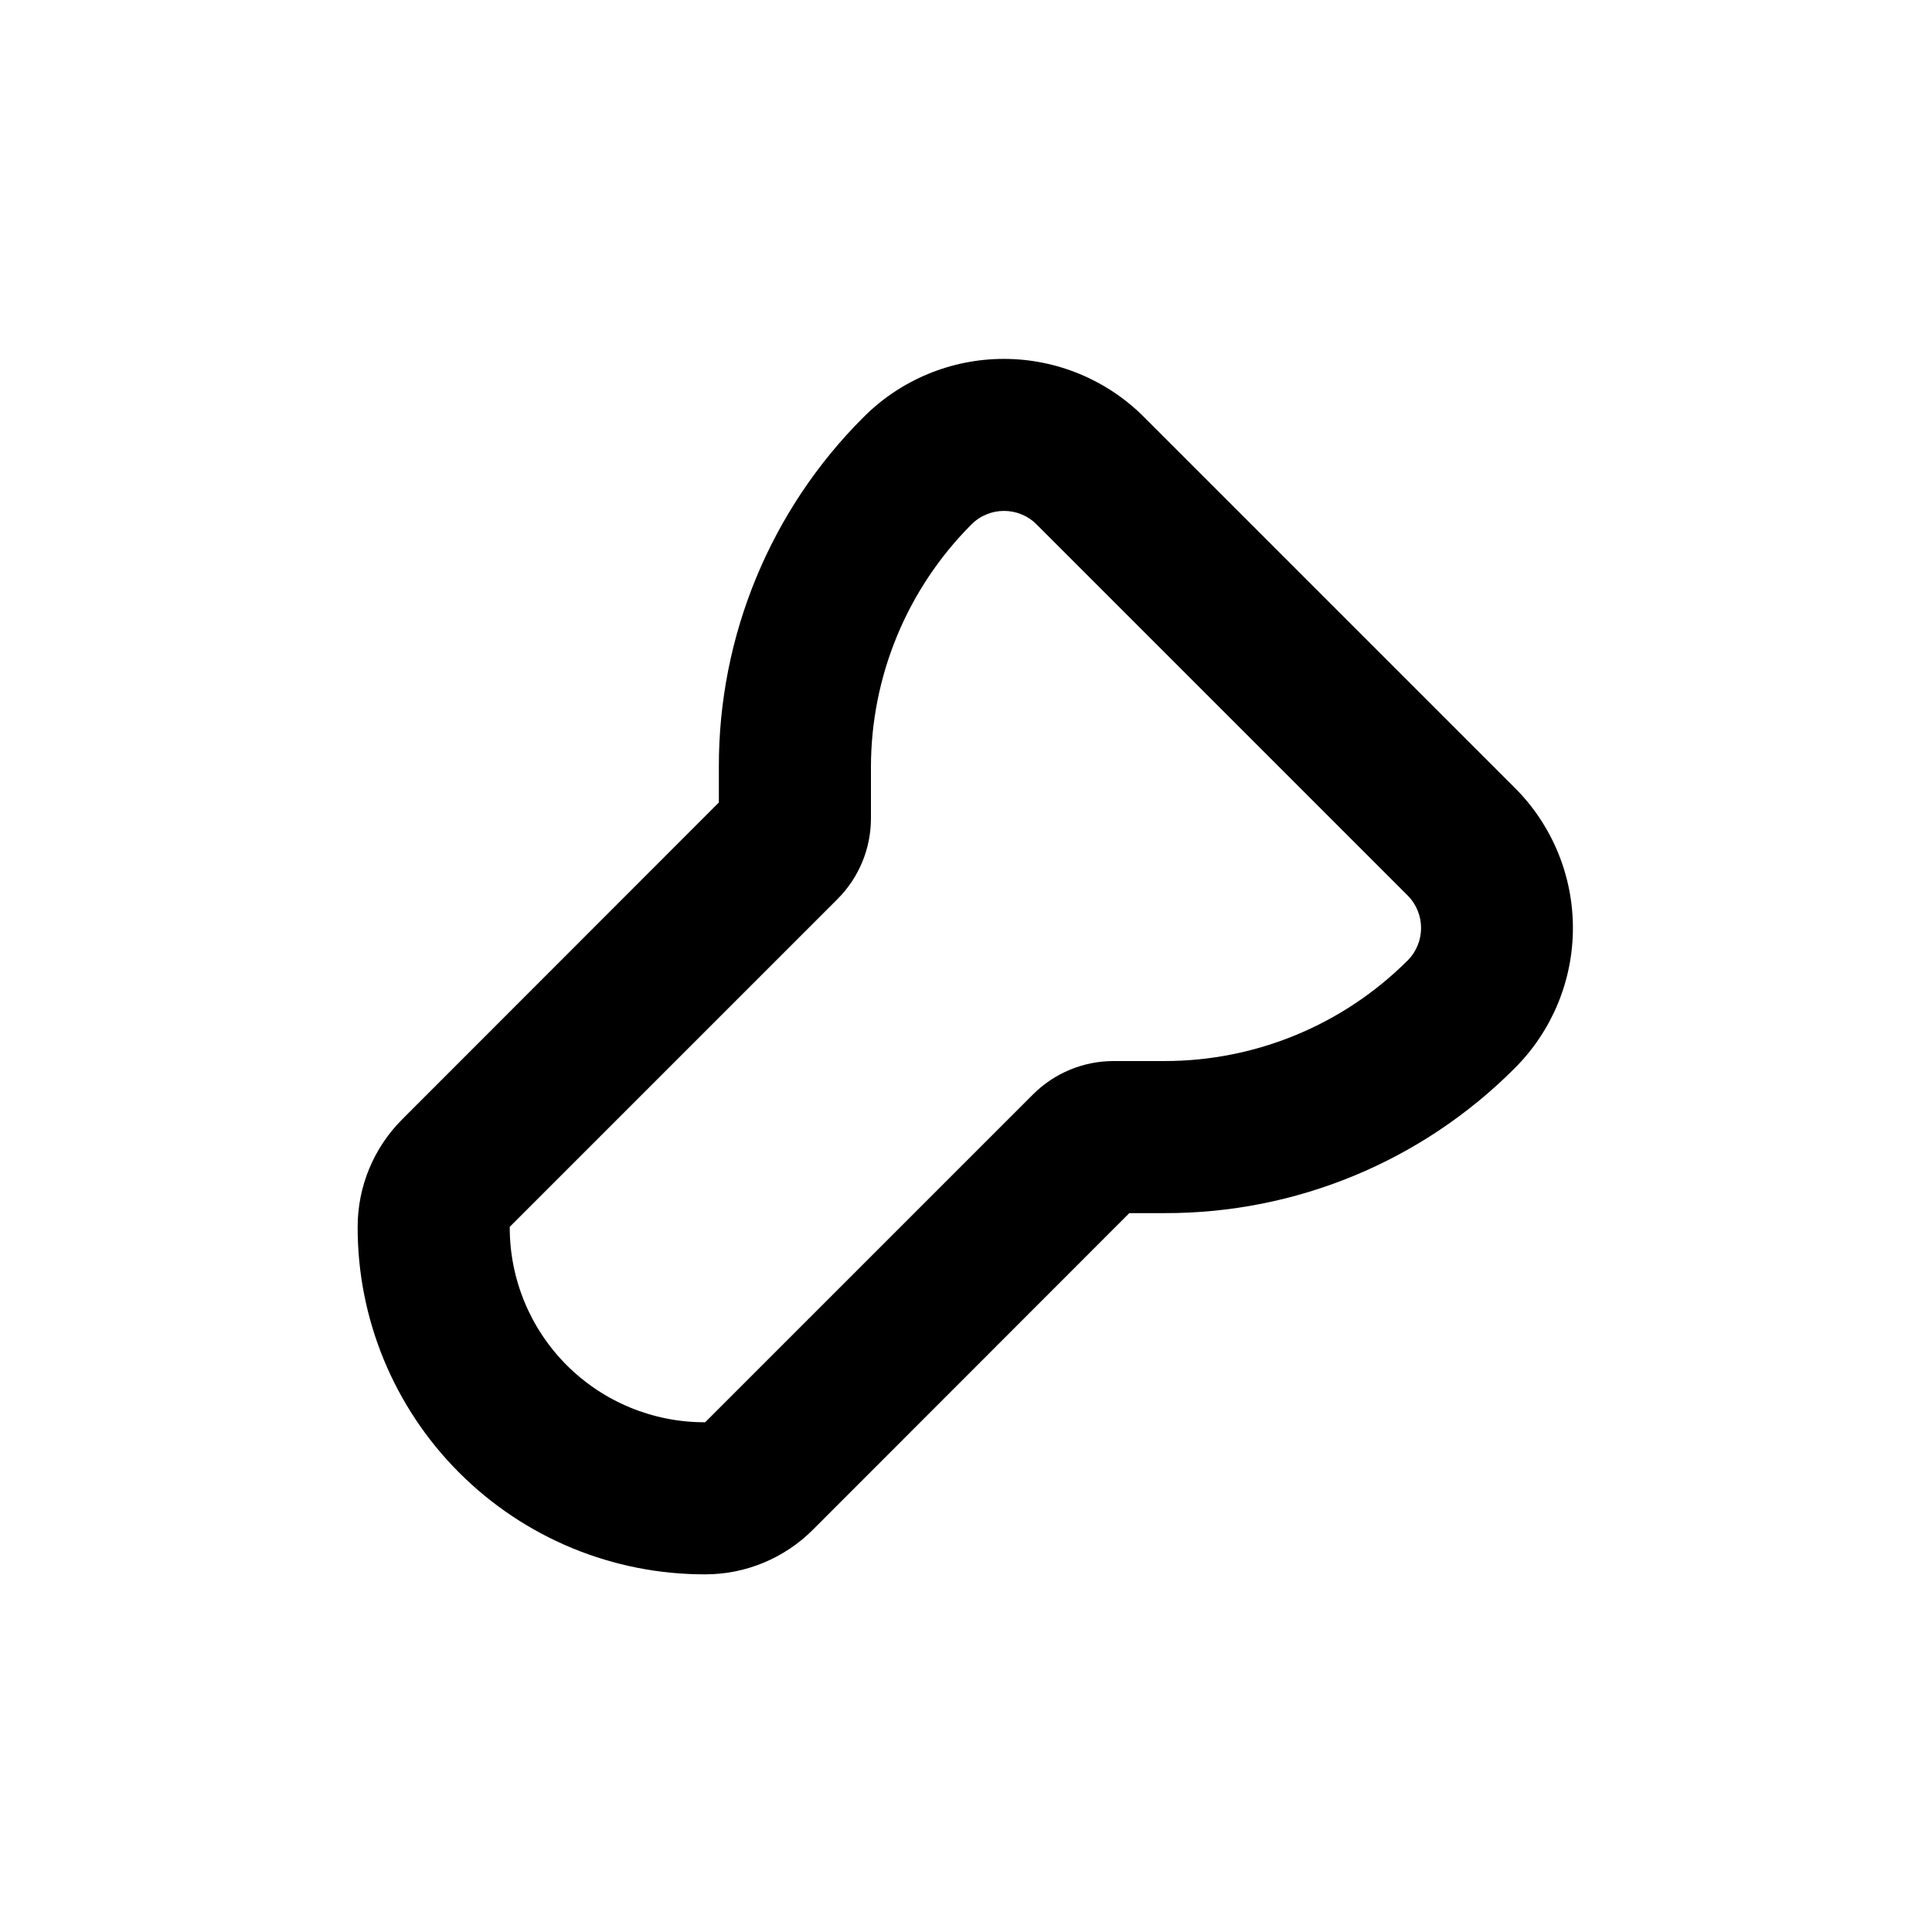
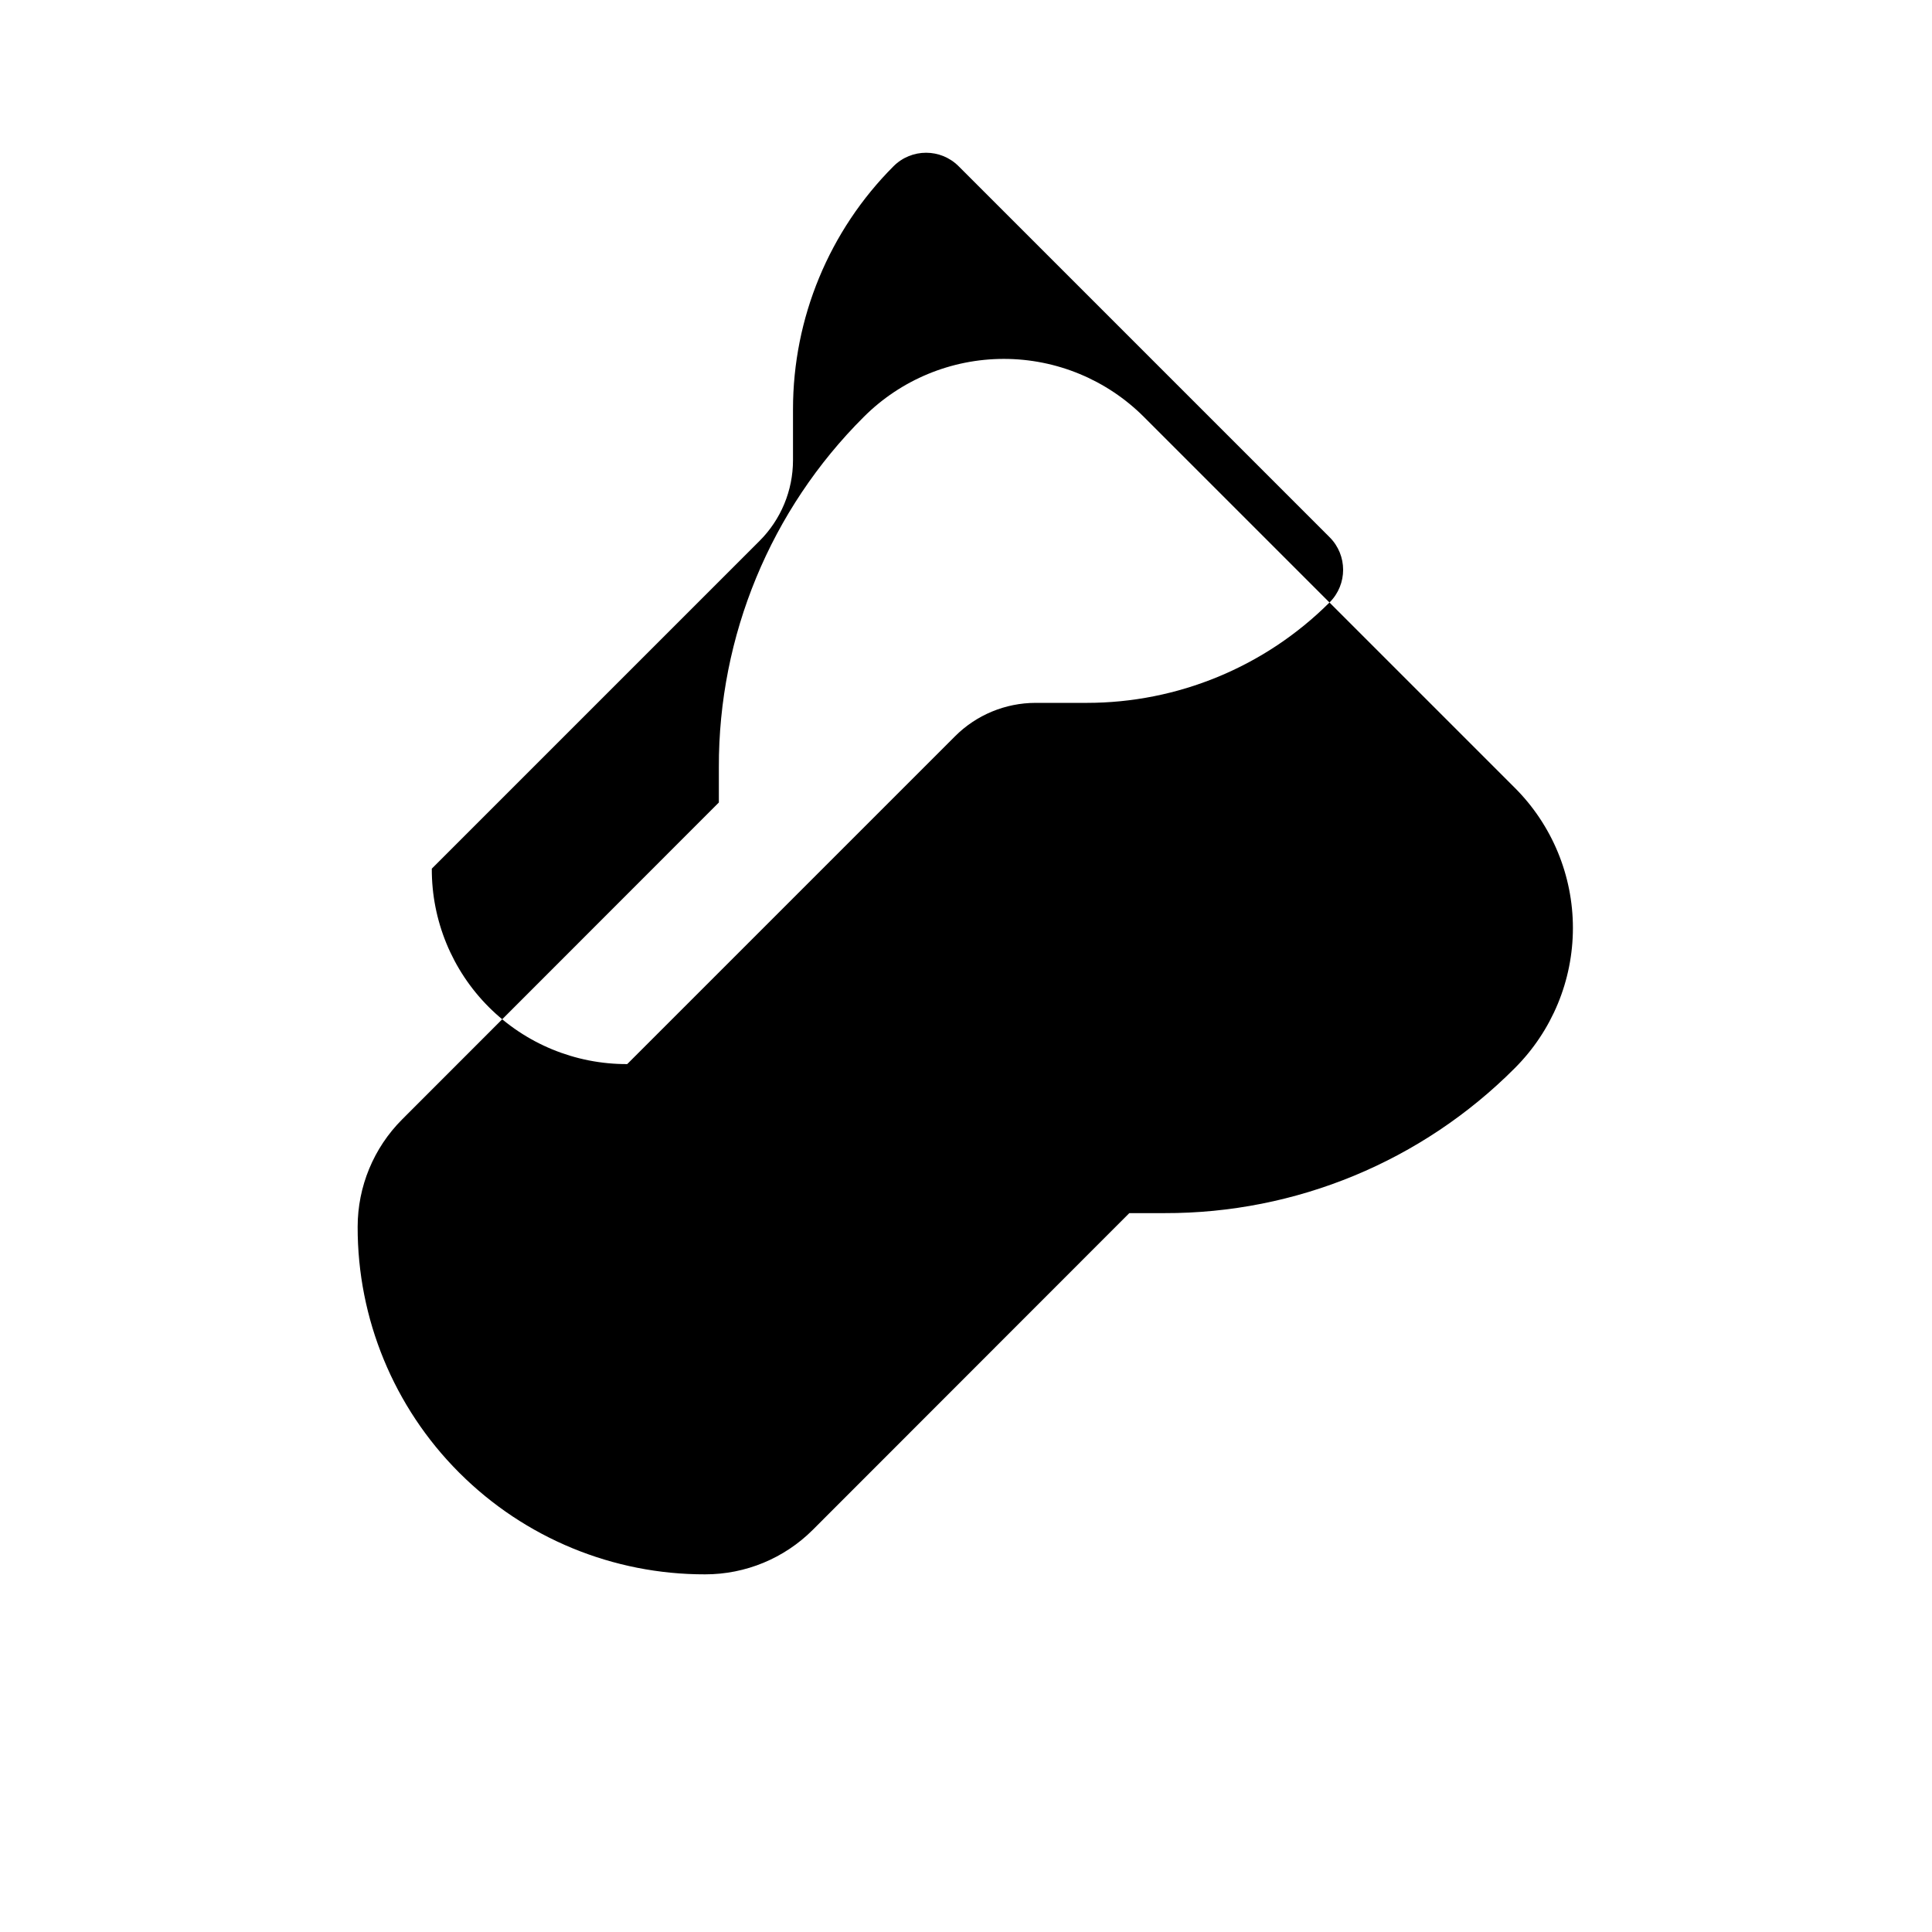
<svg xmlns="http://www.w3.org/2000/svg" fill="#000000" width="800px" height="800px" version="1.1" viewBox="144 144 512 512">
-   <path d="m496.33 303.67-49.172-49.172c-9.848-9.852-23.203-15.387-37.133-15.387-13.926 0-27.285 5.535-37.129 15.387-24.672 24.586-38.496 58.016-38.391 92.852v9.32l-83.934 83.984c-7.547 7.551-11.785 17.789-11.789 28.465-0.055 24.379 9.59 47.777 26.801 65.043l0.25 0.25h0.004c17.262 17.215 40.66 26.855 65.039 26.805 10.695 0.008 20.953-4.234 28.516-11.789l83.887-83.938h9.32c34.84 0.094 68.27-13.746 92.852-38.438 9.852-9.848 15.387-23.203 15.387-37.133 0-13.926-5.535-27.285-15.387-37.129zm20.656 94.918v-0.004c-17.078 17.039-40.215 26.605-64.336 26.602h-13.555c-8.016 0.008-15.699 3.199-21.359 8.867l-86.859 86.859c-13.75 0.051-26.957-5.387-36.68-15.109-9.727-9.727-15.164-22.93-15.109-36.684l86.855-86.855c5.672-5.664 8.859-13.348 8.867-21.363v-13.551c0-24.148 9.586-47.305 26.652-64.387 4.758-4.754 12.469-4.754 17.23 0l98.344 98.344c4.75 4.758 4.75 12.469 0 17.23z" />
+   <path d="m496.33 303.67-49.172-49.172c-9.848-9.852-23.203-15.387-37.133-15.387-13.926 0-27.285 5.535-37.129 15.387-24.672 24.586-38.496 58.016-38.391 92.852v9.32l-83.934 83.984c-7.547 7.551-11.785 17.789-11.789 28.465-0.055 24.379 9.59 47.777 26.801 65.043l0.25 0.25h0.004c17.262 17.215 40.66 26.855 65.039 26.805 10.695 0.008 20.953-4.234 28.516-11.789l83.887-83.938h9.32c34.84 0.094 68.27-13.746 92.852-38.438 9.852-9.848 15.387-23.203 15.387-37.133 0-13.926-5.535-27.285-15.387-37.129zv-0.004c-17.078 17.039-40.215 26.605-64.336 26.602h-13.555c-8.016 0.008-15.699 3.199-21.359 8.867l-86.859 86.859c-13.75 0.051-26.957-5.387-36.68-15.109-9.727-9.727-15.164-22.93-15.109-36.684l86.855-86.855c5.672-5.664 8.859-13.348 8.867-21.363v-13.551c0-24.148 9.586-47.305 26.652-64.387 4.758-4.754 12.469-4.754 17.23 0l98.344 98.344c4.75 4.758 4.75 12.469 0 17.23z" />
</svg>